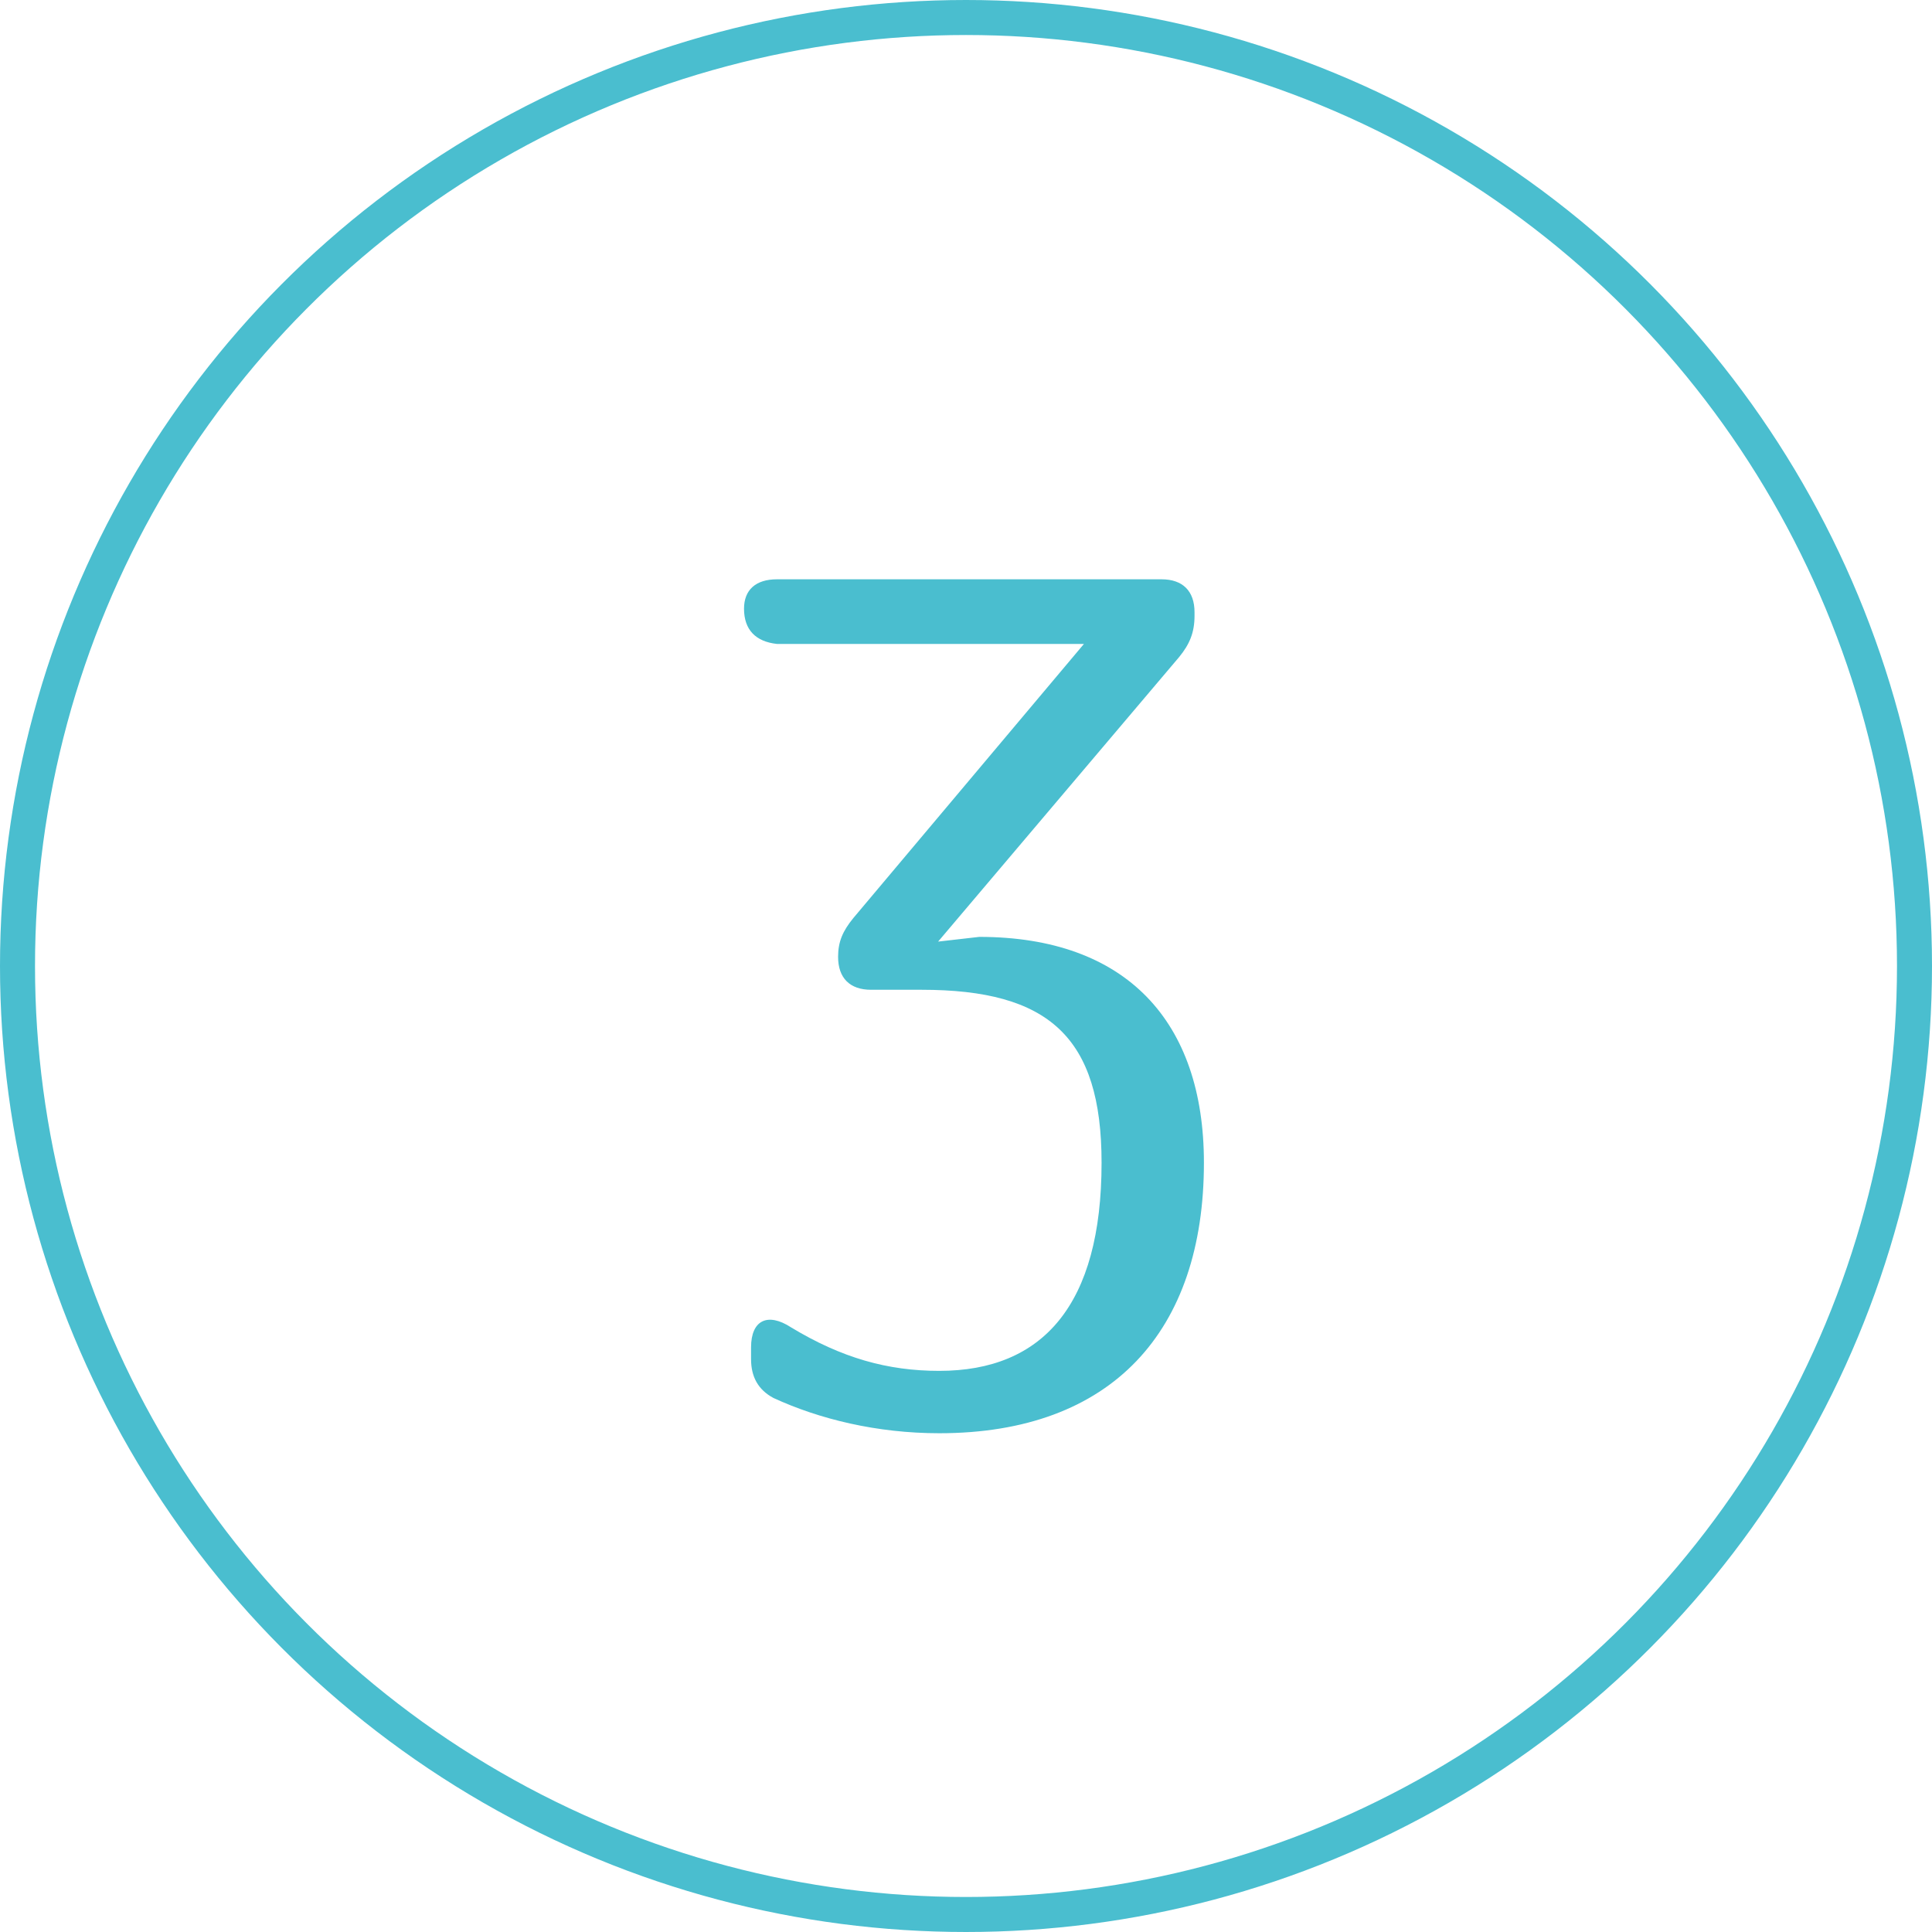
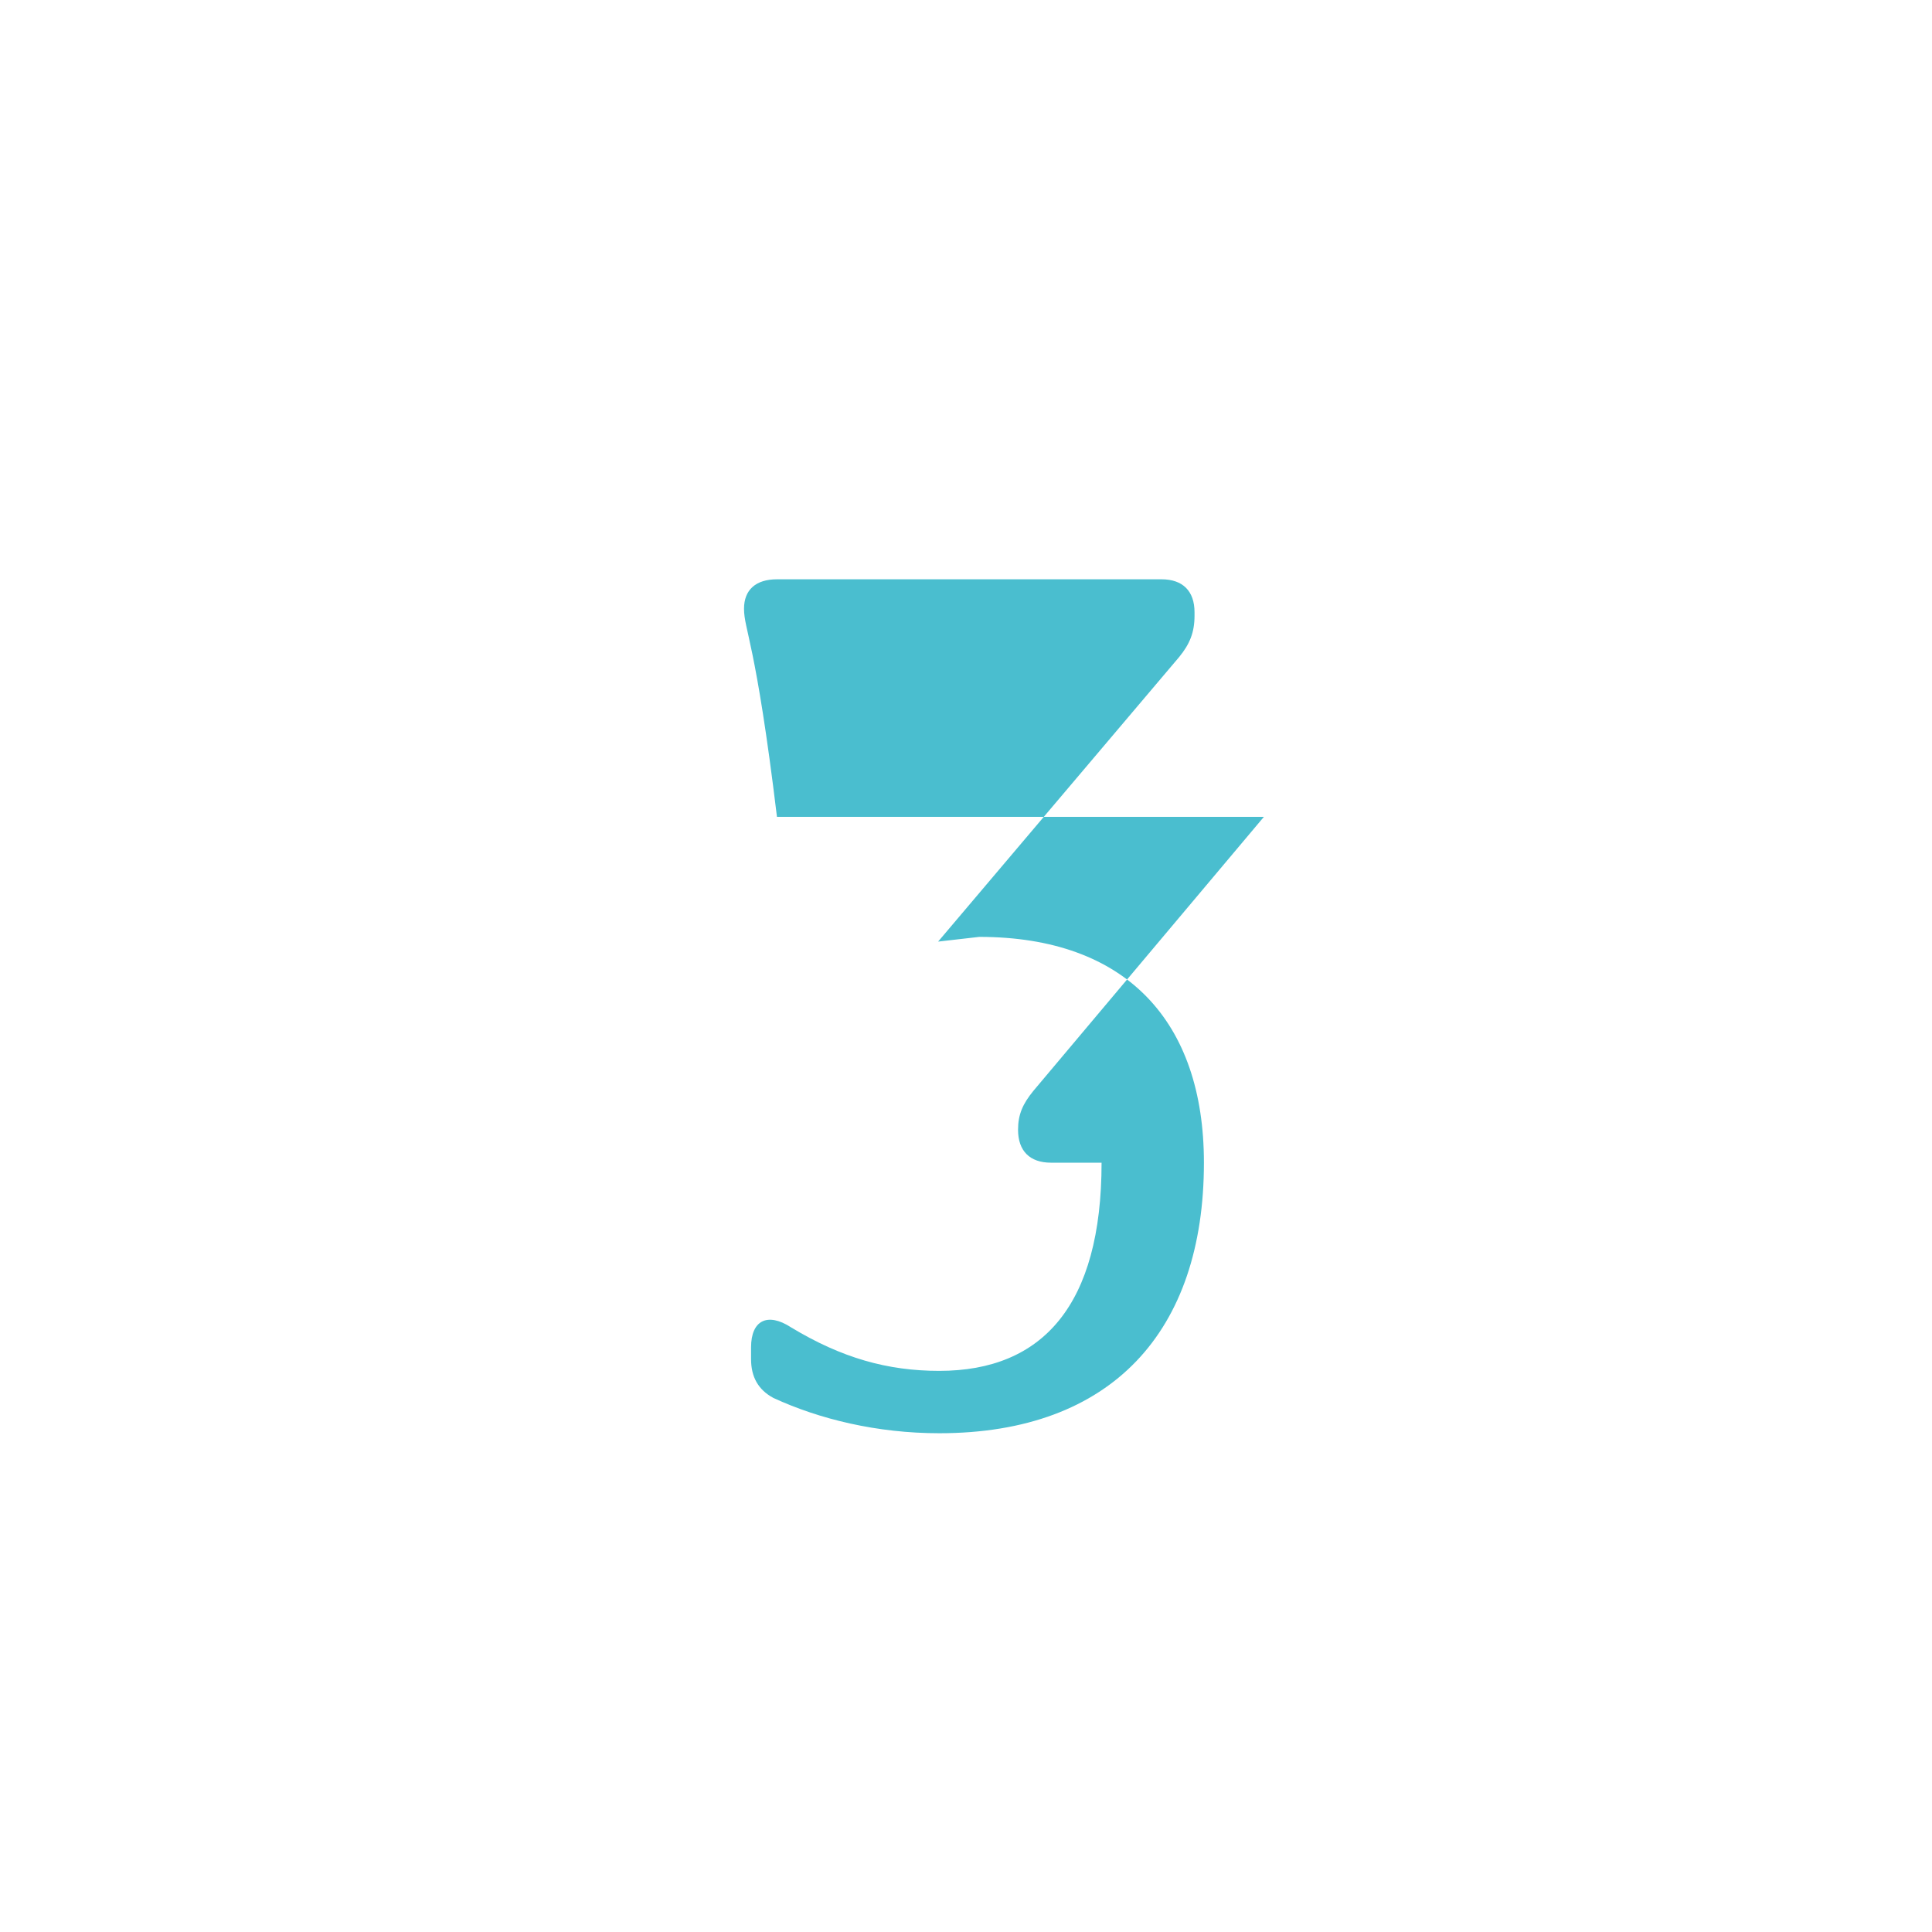
<svg xmlns="http://www.w3.org/2000/svg" version="1.1" id="レイヤー_1" x="0px" y="0px" viewBox="0 0 67.218 67.218" style="enable-background:new 0 0 67.218 67.218;" xml:space="preserve">
  <g>
    <g>
-       <path style="fill:#4ABECF;" d="M25.886,21.178c0-0.655,0.409-1.023,1.146-1.023h13.382c0.737,0,1.146,0.41,1.146,1.146v0.123    c0,0.573-0.164,0.982-0.532,1.432l-8.389,9.904l1.432-0.164c5.116,0,7.816,2.946,7.816,7.857c0,5.852-3.192,9.412-9.208,9.412    c-2.169,0-4.174-0.491-5.771-1.228c-0.532-0.286-0.777-0.736-0.777-1.351v-0.409c0-0.941,0.573-1.228,1.391-0.696    c1.76,1.064,3.356,1.514,5.157,1.514c3.601,0,5.647-2.292,5.647-7.243c0-4.379-1.842-6.016-6.261-6.016h-1.76    c-0.737,0-1.146-0.409-1.146-1.146c0-0.532,0.164-0.9,0.532-1.351l8.021-9.535H27.032C26.296,22.324,25.886,21.915,25.886,21.178z    " />
+       <path style="fill:#4ABECF;" d="M25.886,21.178c0-0.655,0.409-1.023,1.146-1.023h13.382c0.737,0,1.146,0.41,1.146,1.146v0.123    c0,0.573-0.164,0.982-0.532,1.432l-8.389,9.904l1.432-0.164c5.116,0,7.816,2.946,7.816,7.857c0,5.852-3.192,9.412-9.208,9.412    c-2.169,0-4.174-0.491-5.771-1.228c-0.532-0.286-0.777-0.736-0.777-1.351v-0.409c0-0.941,0.573-1.228,1.391-0.696    c1.76,1.064,3.356,1.514,5.157,1.514c3.601,0,5.647-2.292,5.647-7.243h-1.76    c-0.737,0-1.146-0.409-1.146-1.146c0-0.532,0.164-0.9,0.532-1.351l8.021-9.535H27.032C26.296,22.324,25.886,21.915,25.886,21.178z    " />
    </g>
  </g>
-   <circle style="fill:none;stroke:#4ABECF;stroke-width:1.218;stroke-miterlimit:10;" cx="33.609" cy="33.609" r="33" />
</svg>